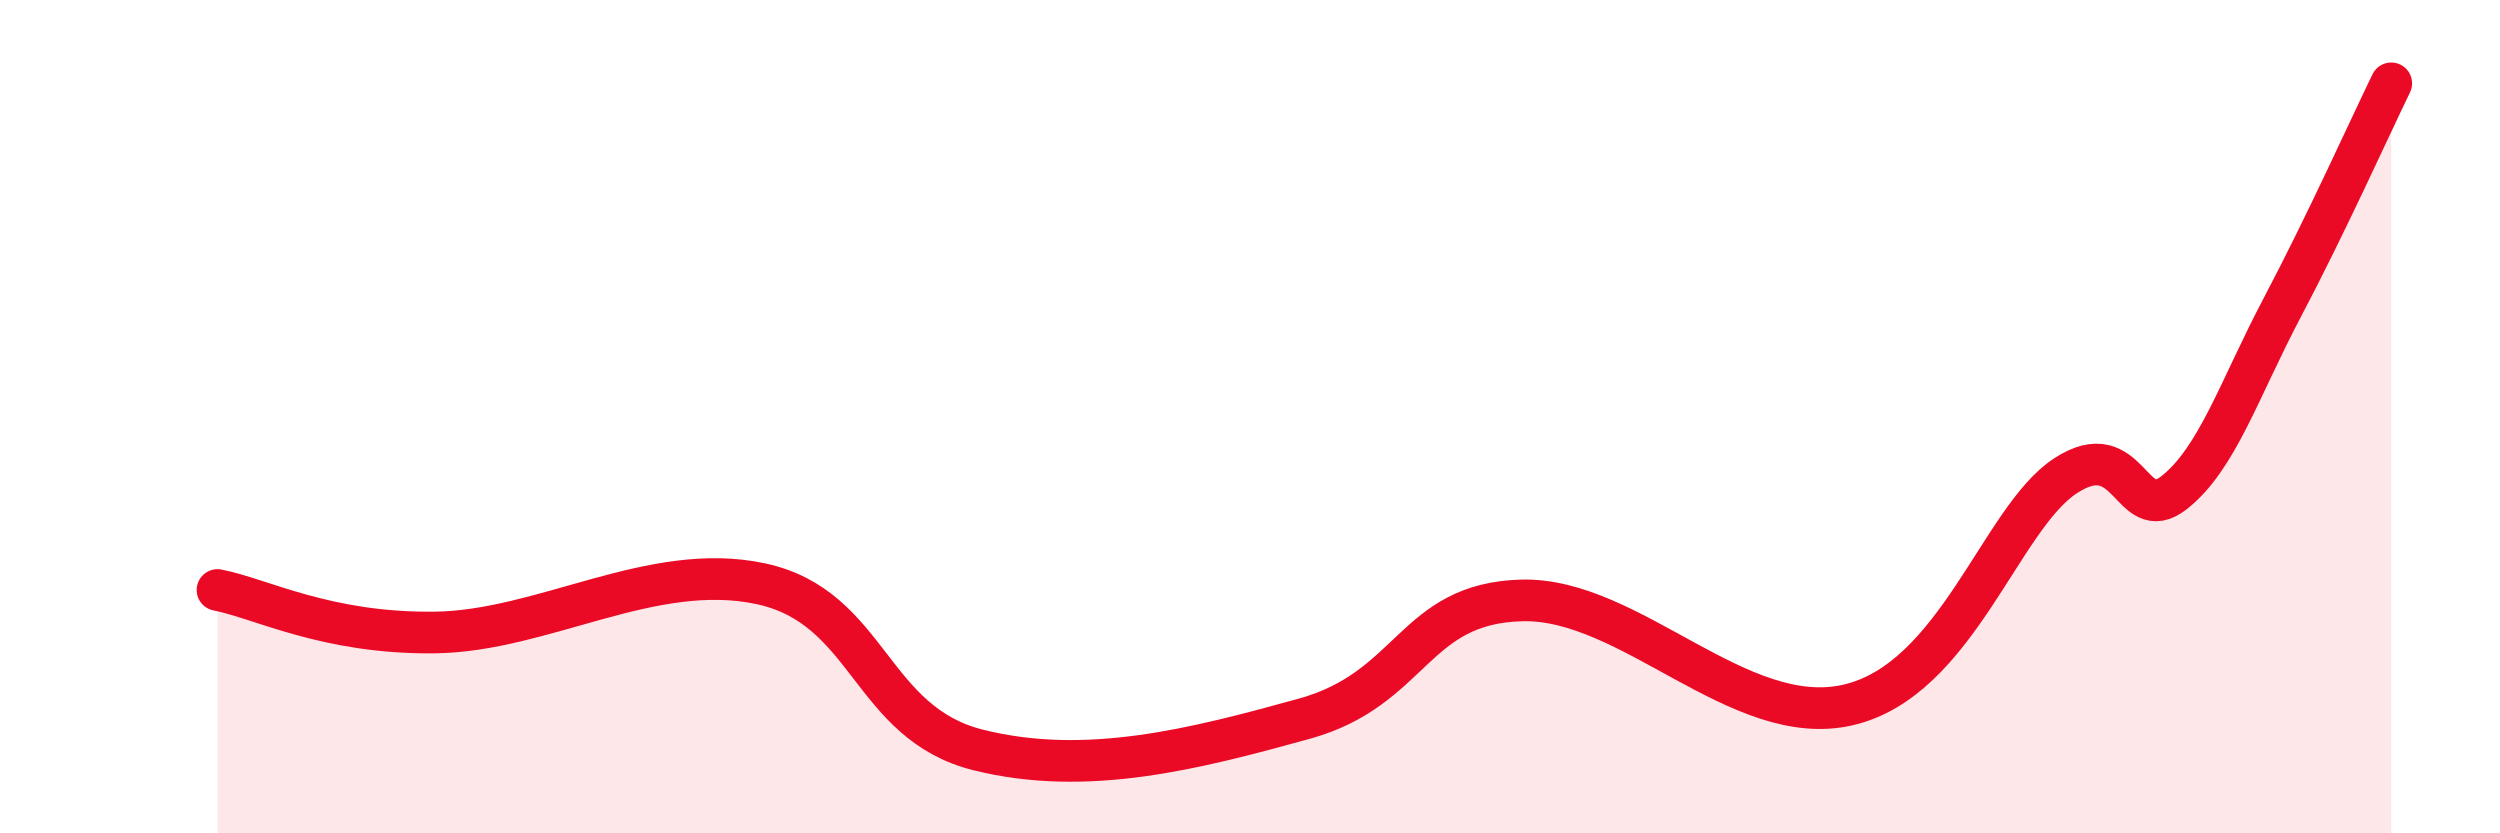
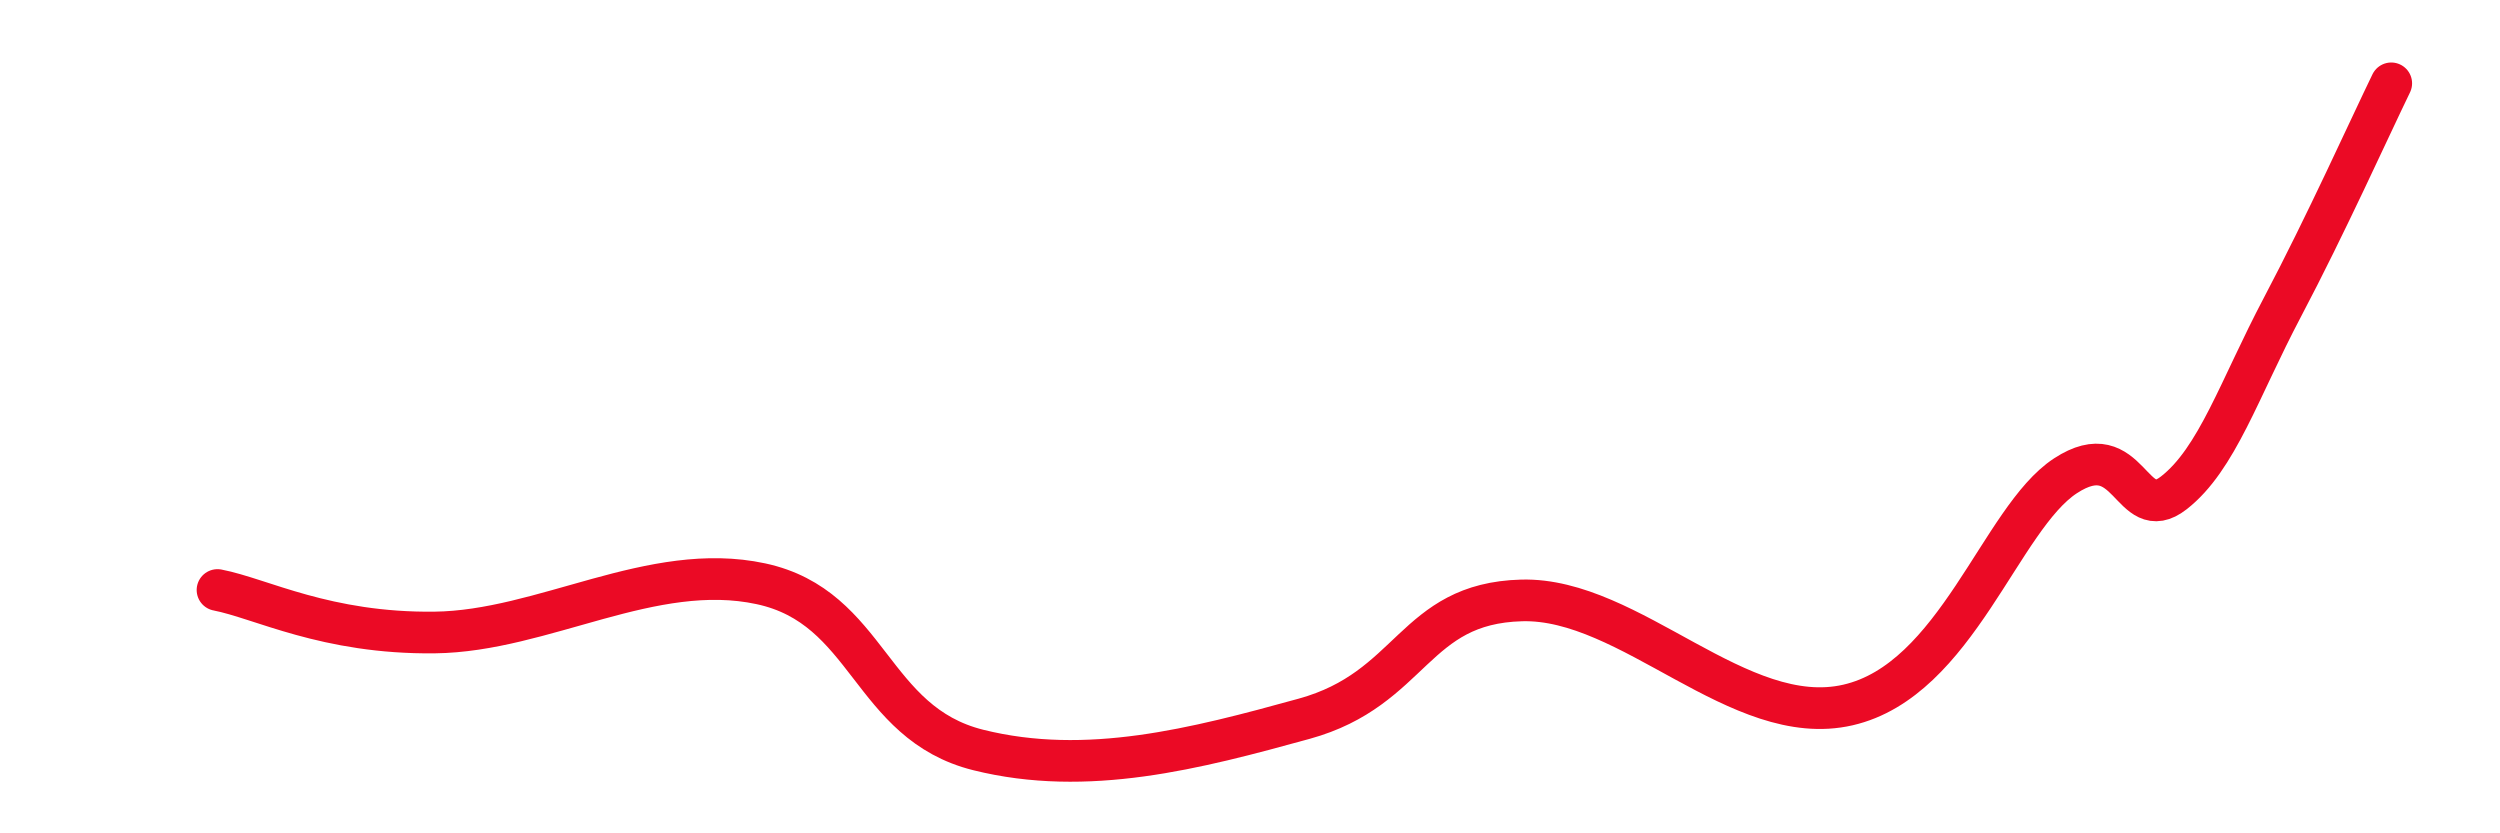
<svg xmlns="http://www.w3.org/2000/svg" width="60" height="20" viewBox="0 0 60 20">
-   <path d="M 5.22,14.16 C 6.26,14.36 7.82,15.21 10.43,15.18 C 13.04,15.15 15.65,13.45 18.26,14.01 C 20.87,14.57 20.87,17.35 23.48,18 C 26.09,18.65 28.69,17.97 31.3,17.25 C 33.91,16.53 33.91,14.48 36.52,14.41 C 39.13,14.34 41.74,17.52 44.35,16.92 C 46.96,16.32 48.01,12.44 49.57,11.42 C 51.13,10.4 51.13,12.64 52.17,11.83 C 53.21,11.02 53.74,9.34 54.78,7.37 C 55.82,5.4 56.87,3.07 57.39,2L57.39 20L5.22 20Z" fill="#EB0A25" opacity="0.1" stroke-linecap="round" stroke-linejoin="round" />
  <path d="M 5.22,14.16 C 6.26,14.36 7.82,15.21 10.43,15.18 C 13.04,15.15 15.65,13.45 18.26,14.01 C 20.87,14.57 20.87,17.35 23.48,18 C 26.09,18.65 28.69,17.97 31.3,17.25 C 33.91,16.53 33.91,14.48 36.52,14.41 C 39.13,14.34 41.74,17.52 44.35,16.92 C 46.96,16.32 48.01,12.44 49.57,11.42 C 51.13,10.4 51.13,12.64 52.17,11.83 C 53.21,11.02 53.74,9.34 54.78,7.37 C 55.82,5.4 56.87,3.07 57.39,2" stroke="#EB0A25" stroke-width="1" fill="none" stroke-linecap="round" stroke-linejoin="round" />
</svg>